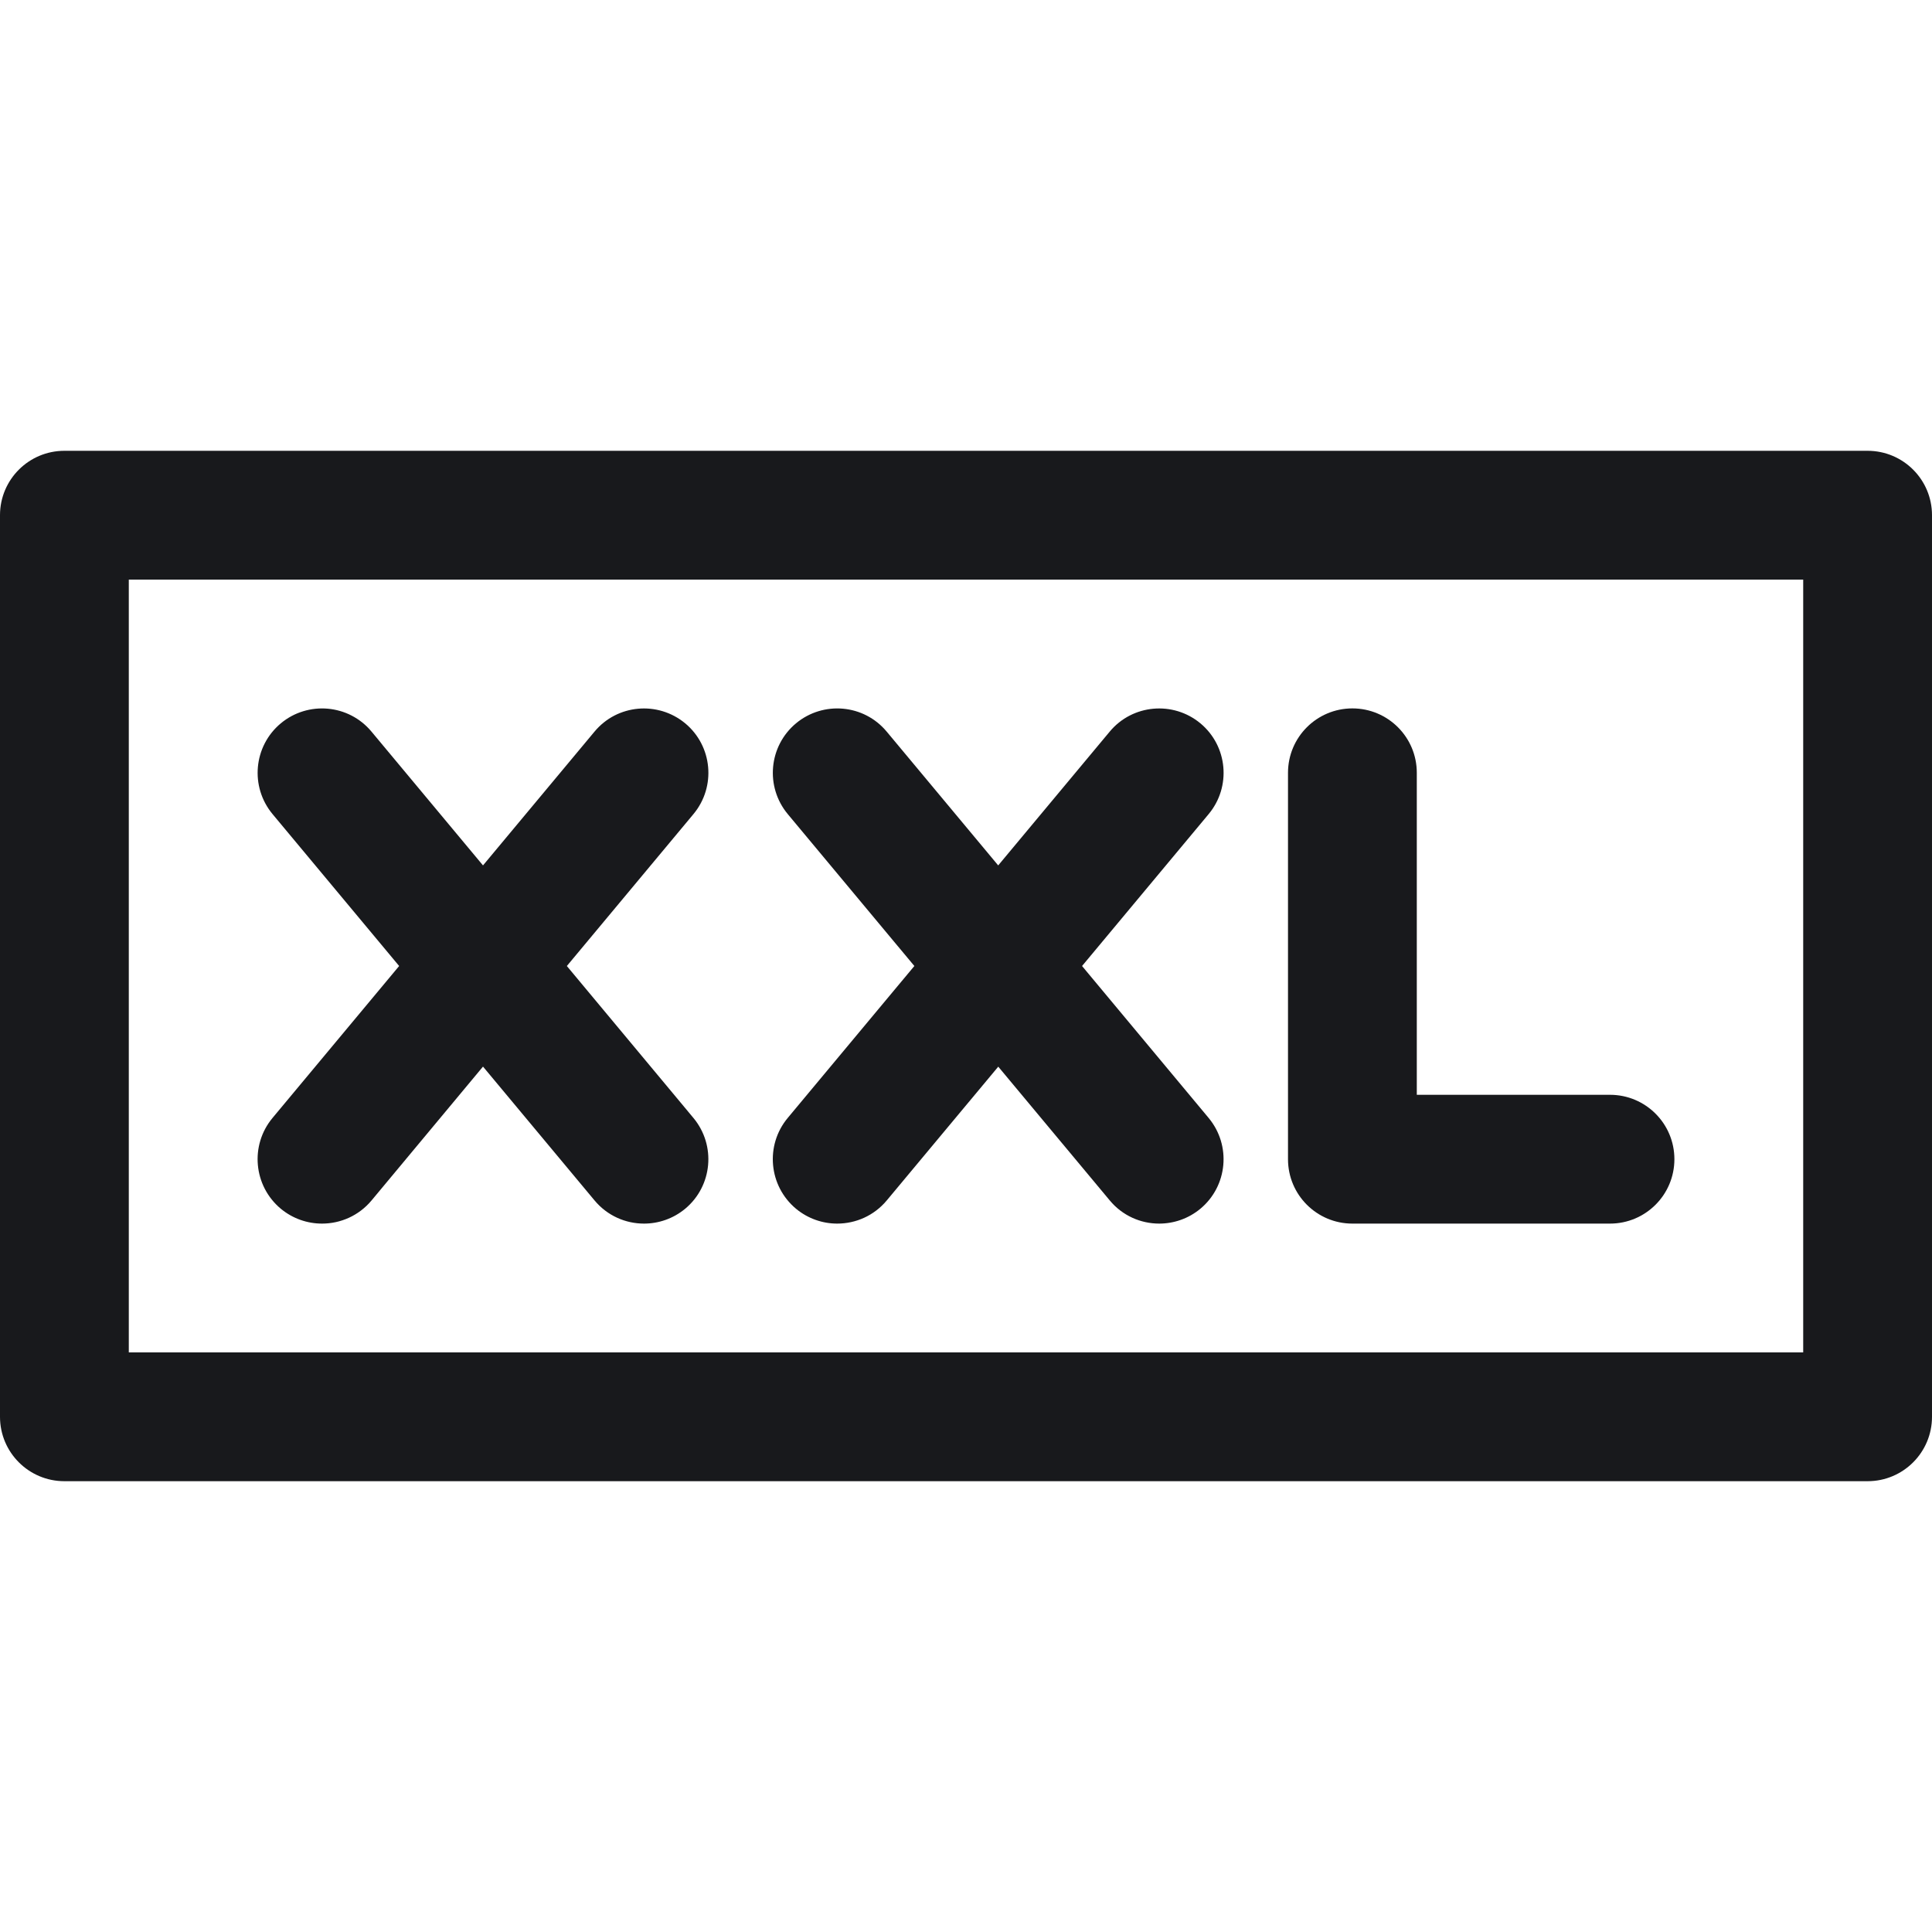
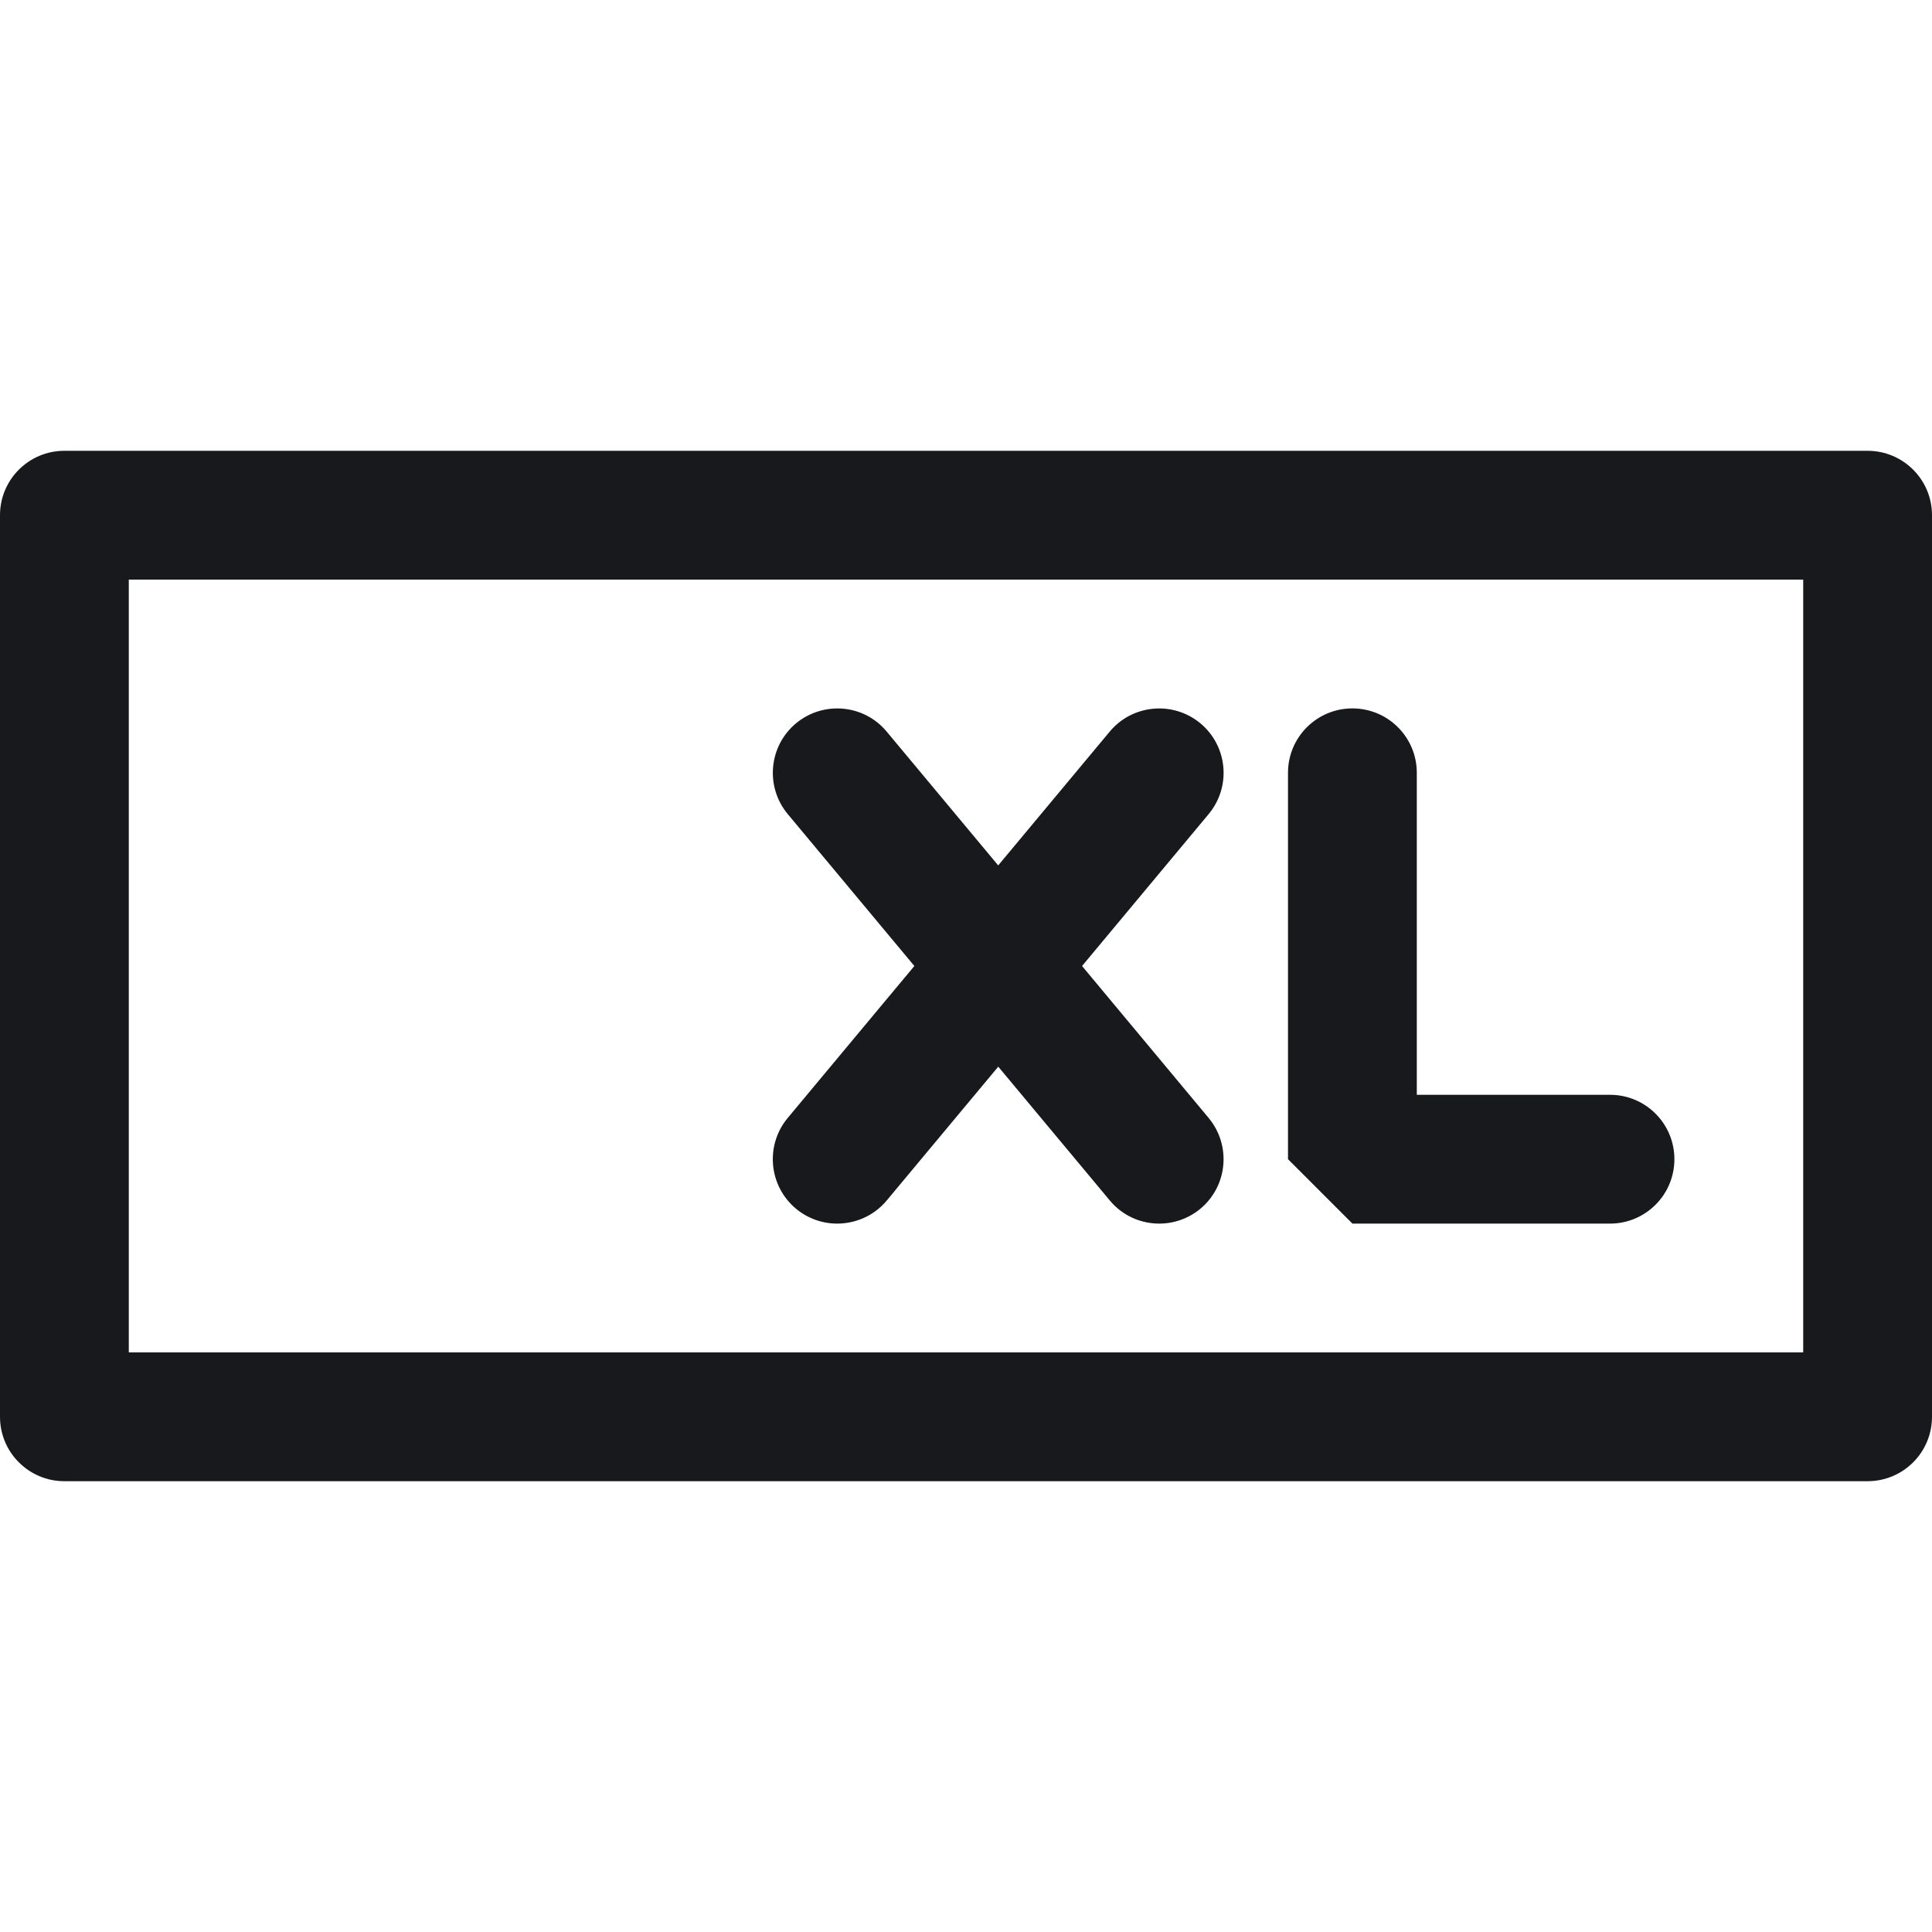
<svg xmlns="http://www.w3.org/2000/svg" version="1.1" width="48" height="48" fill="#18191C" x="0px" y="0px" viewBox="0 0 480 480">
  <path d="M464,112H16c-8.832,0-16,7.152-16,16v224c0,8.848,7.168,16,16,16h448c8.832,0,16-7.152,16-16V128 C480,119.152,472.832,112,464,112z M448,336H32V144h416V336z" />
  <path d="M197.76,300.304c2.992,2.48,6.624,3.696,10.24,3.696c4.592,0,9.136-1.952,12.304-5.744l27.712-33.248l27.712,33.248 C278.88,302.048,283.424,304,288,304c3.616,0,7.248-1.216,10.24-3.696c6.784-5.664,7.696-15.744,2.048-22.544L268.832,240 l31.456-37.744c5.664-6.8,4.736-16.896-2.048-22.544c-6.784-5.632-16.88-4.736-22.528,2.048L248,215.008l-27.712-33.248 c-5.664-6.8-15.744-7.68-22.528-2.048c-6.784,5.664-7.696,15.744-2.048,22.544L227.168,240l-31.456,37.744 C190.048,284.544,190.976,294.64,197.76,300.304z" />
-   <path d="M69.76,300.304C72.752,302.784,76.384,304,80,304c4.592,0,9.136-1.952,12.304-5.744L120,264.992l27.712,33.248 c3.168,3.808,7.712,5.76,12.288,5.76c3.616,0,7.248-1.216,10.24-3.696c6.784-5.664,7.696-15.744,2.048-22.544L140.832,240 l31.456-37.744c5.664-6.8,4.736-16.896-2.048-22.544c-6.8-5.632-16.88-4.736-22.528,2.048L120,215.008L92.288,181.76 c-5.664-6.8-15.744-7.68-22.528-2.048c-6.784,5.664-7.696,15.744-2.048,22.544L99.168,240l-31.456,37.744 C62.048,284.544,62.976,294.64,69.76,300.304z" />
-   <path d="M336,304h64c8.832,0,16-7.152,16-16c0-8.848-7.168-16-16-16h-48v-80c0-8.848-7.168-16-16-16c-8.832,0-16,7.152-16,16v96 C320,296.848,327.168,304,336,304z" />
+   <path d="M336,304h64c8.832,0,16-7.152,16-16c0-8.848-7.168-16-16-16h-48v-80c0-8.848-7.168-16-16-16c-8.832,0-16,7.152-16,16v96 z" />
</svg>